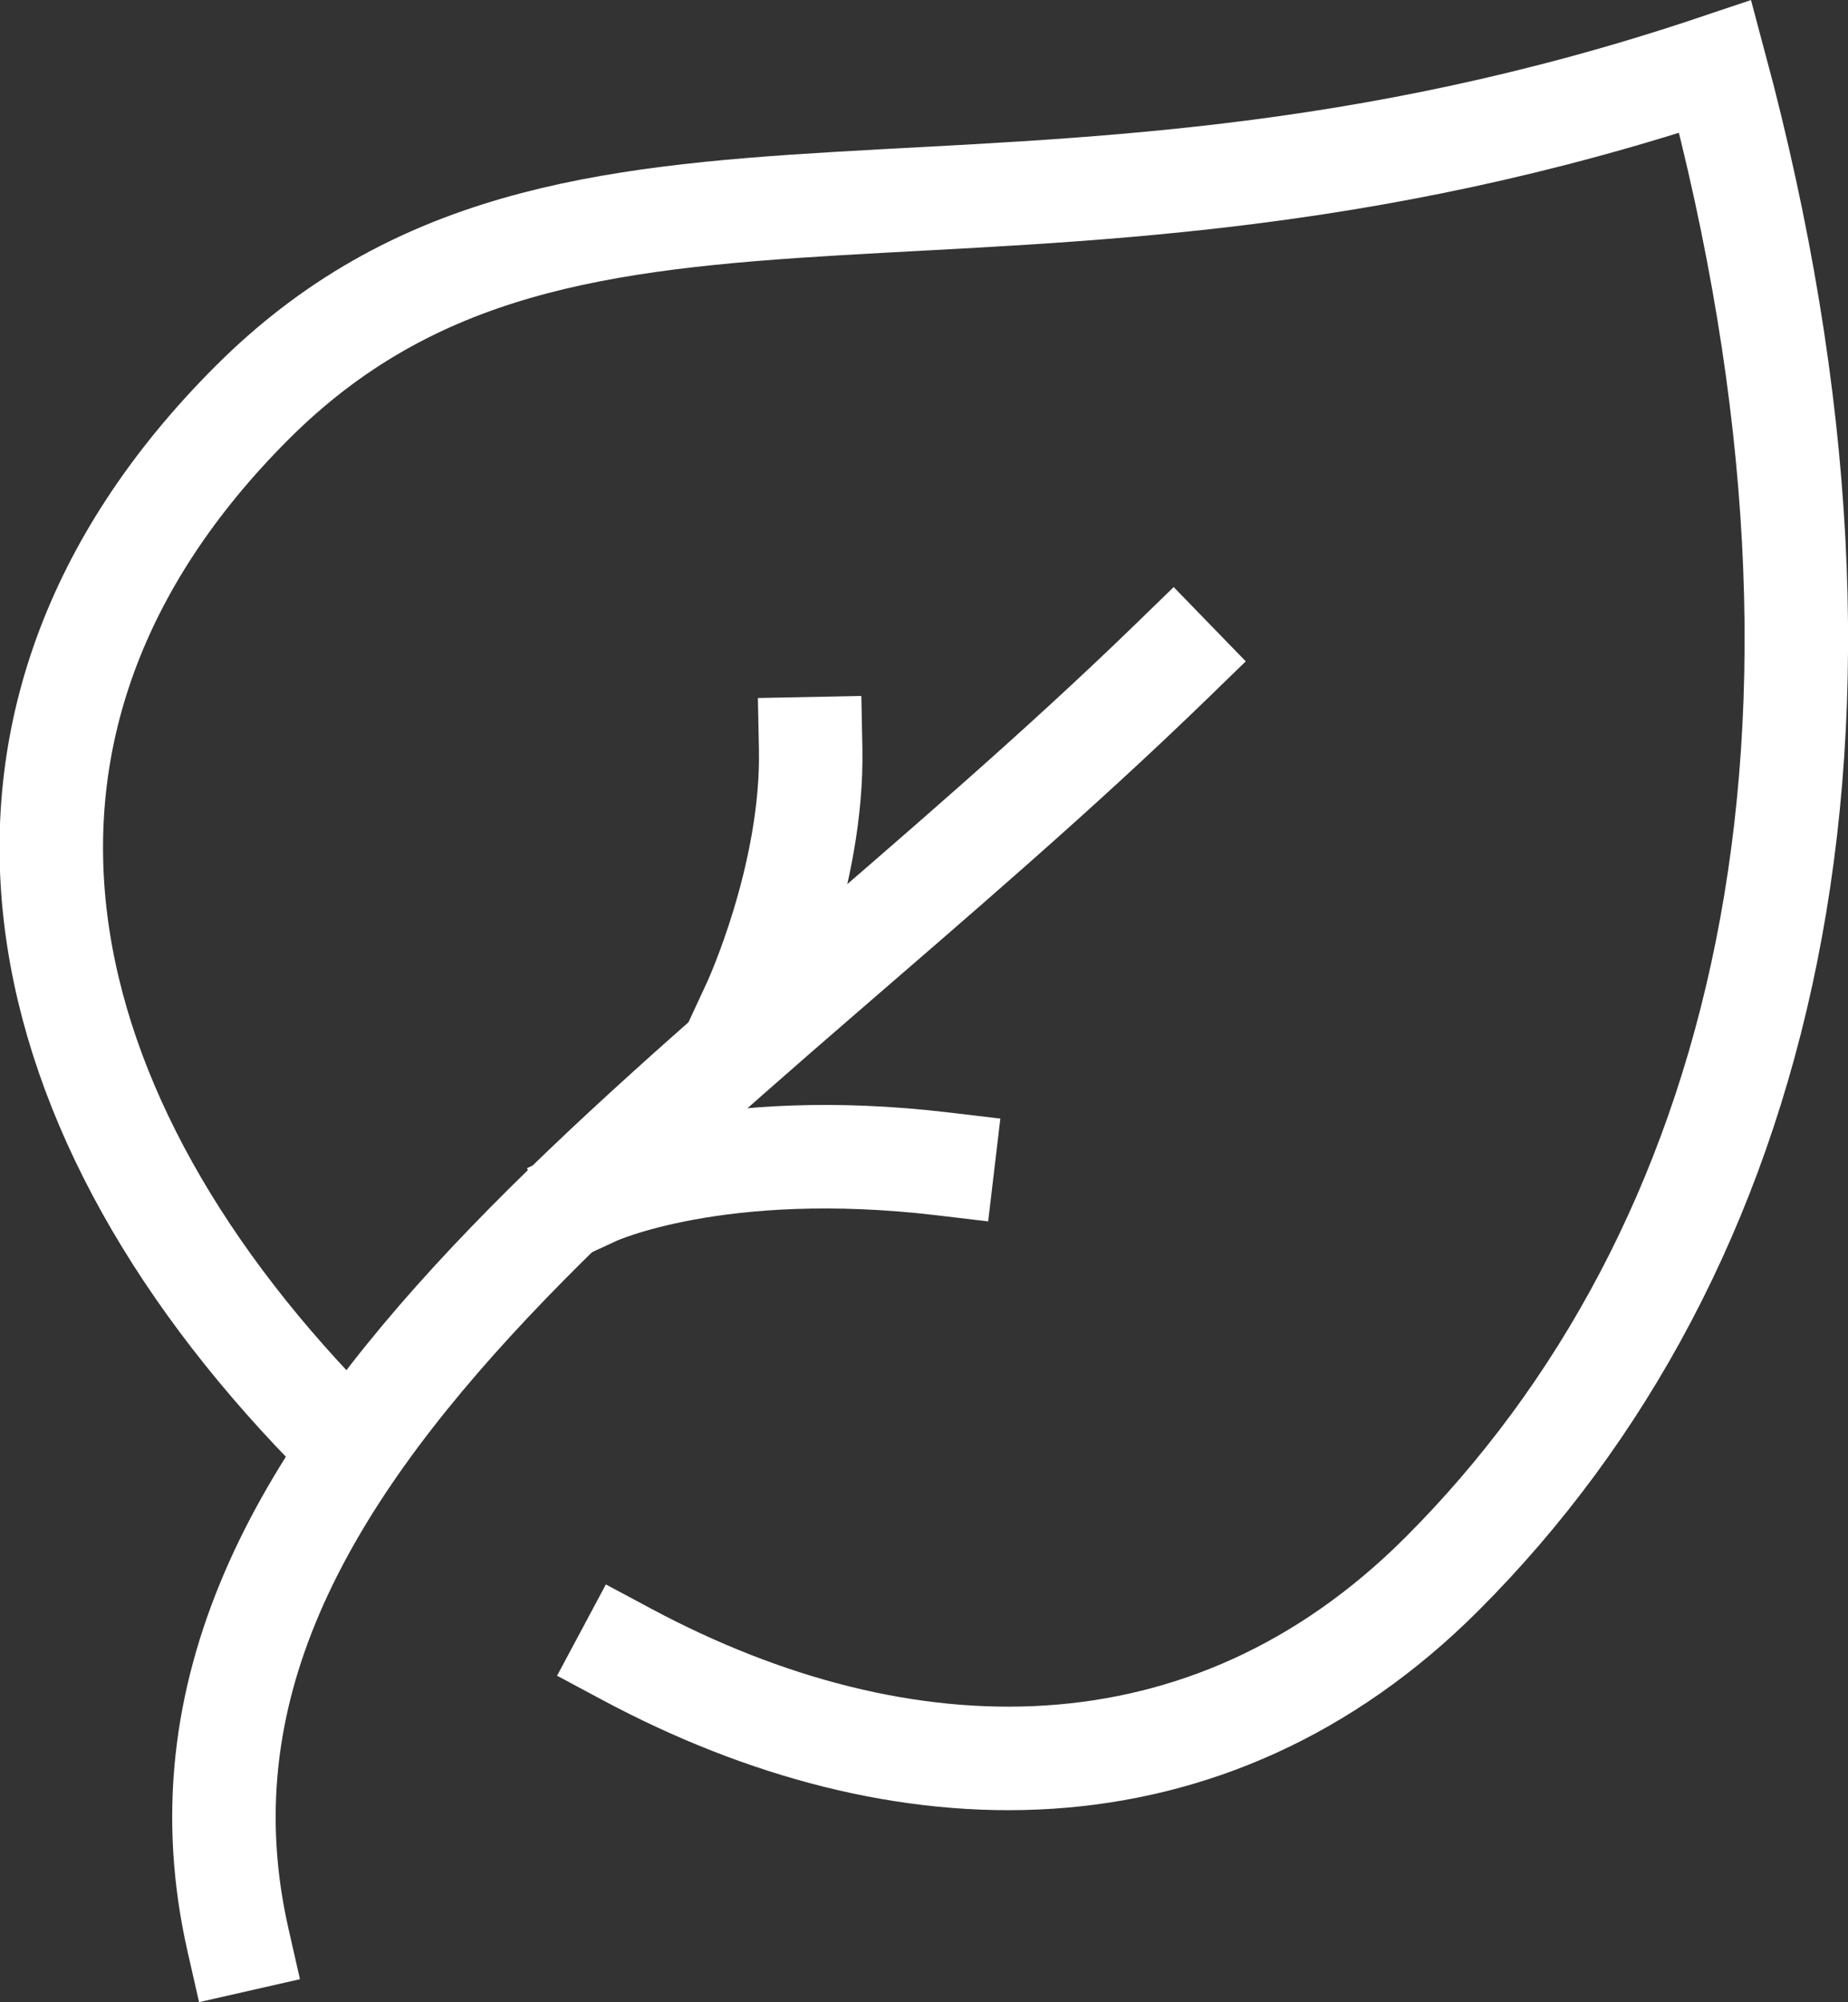
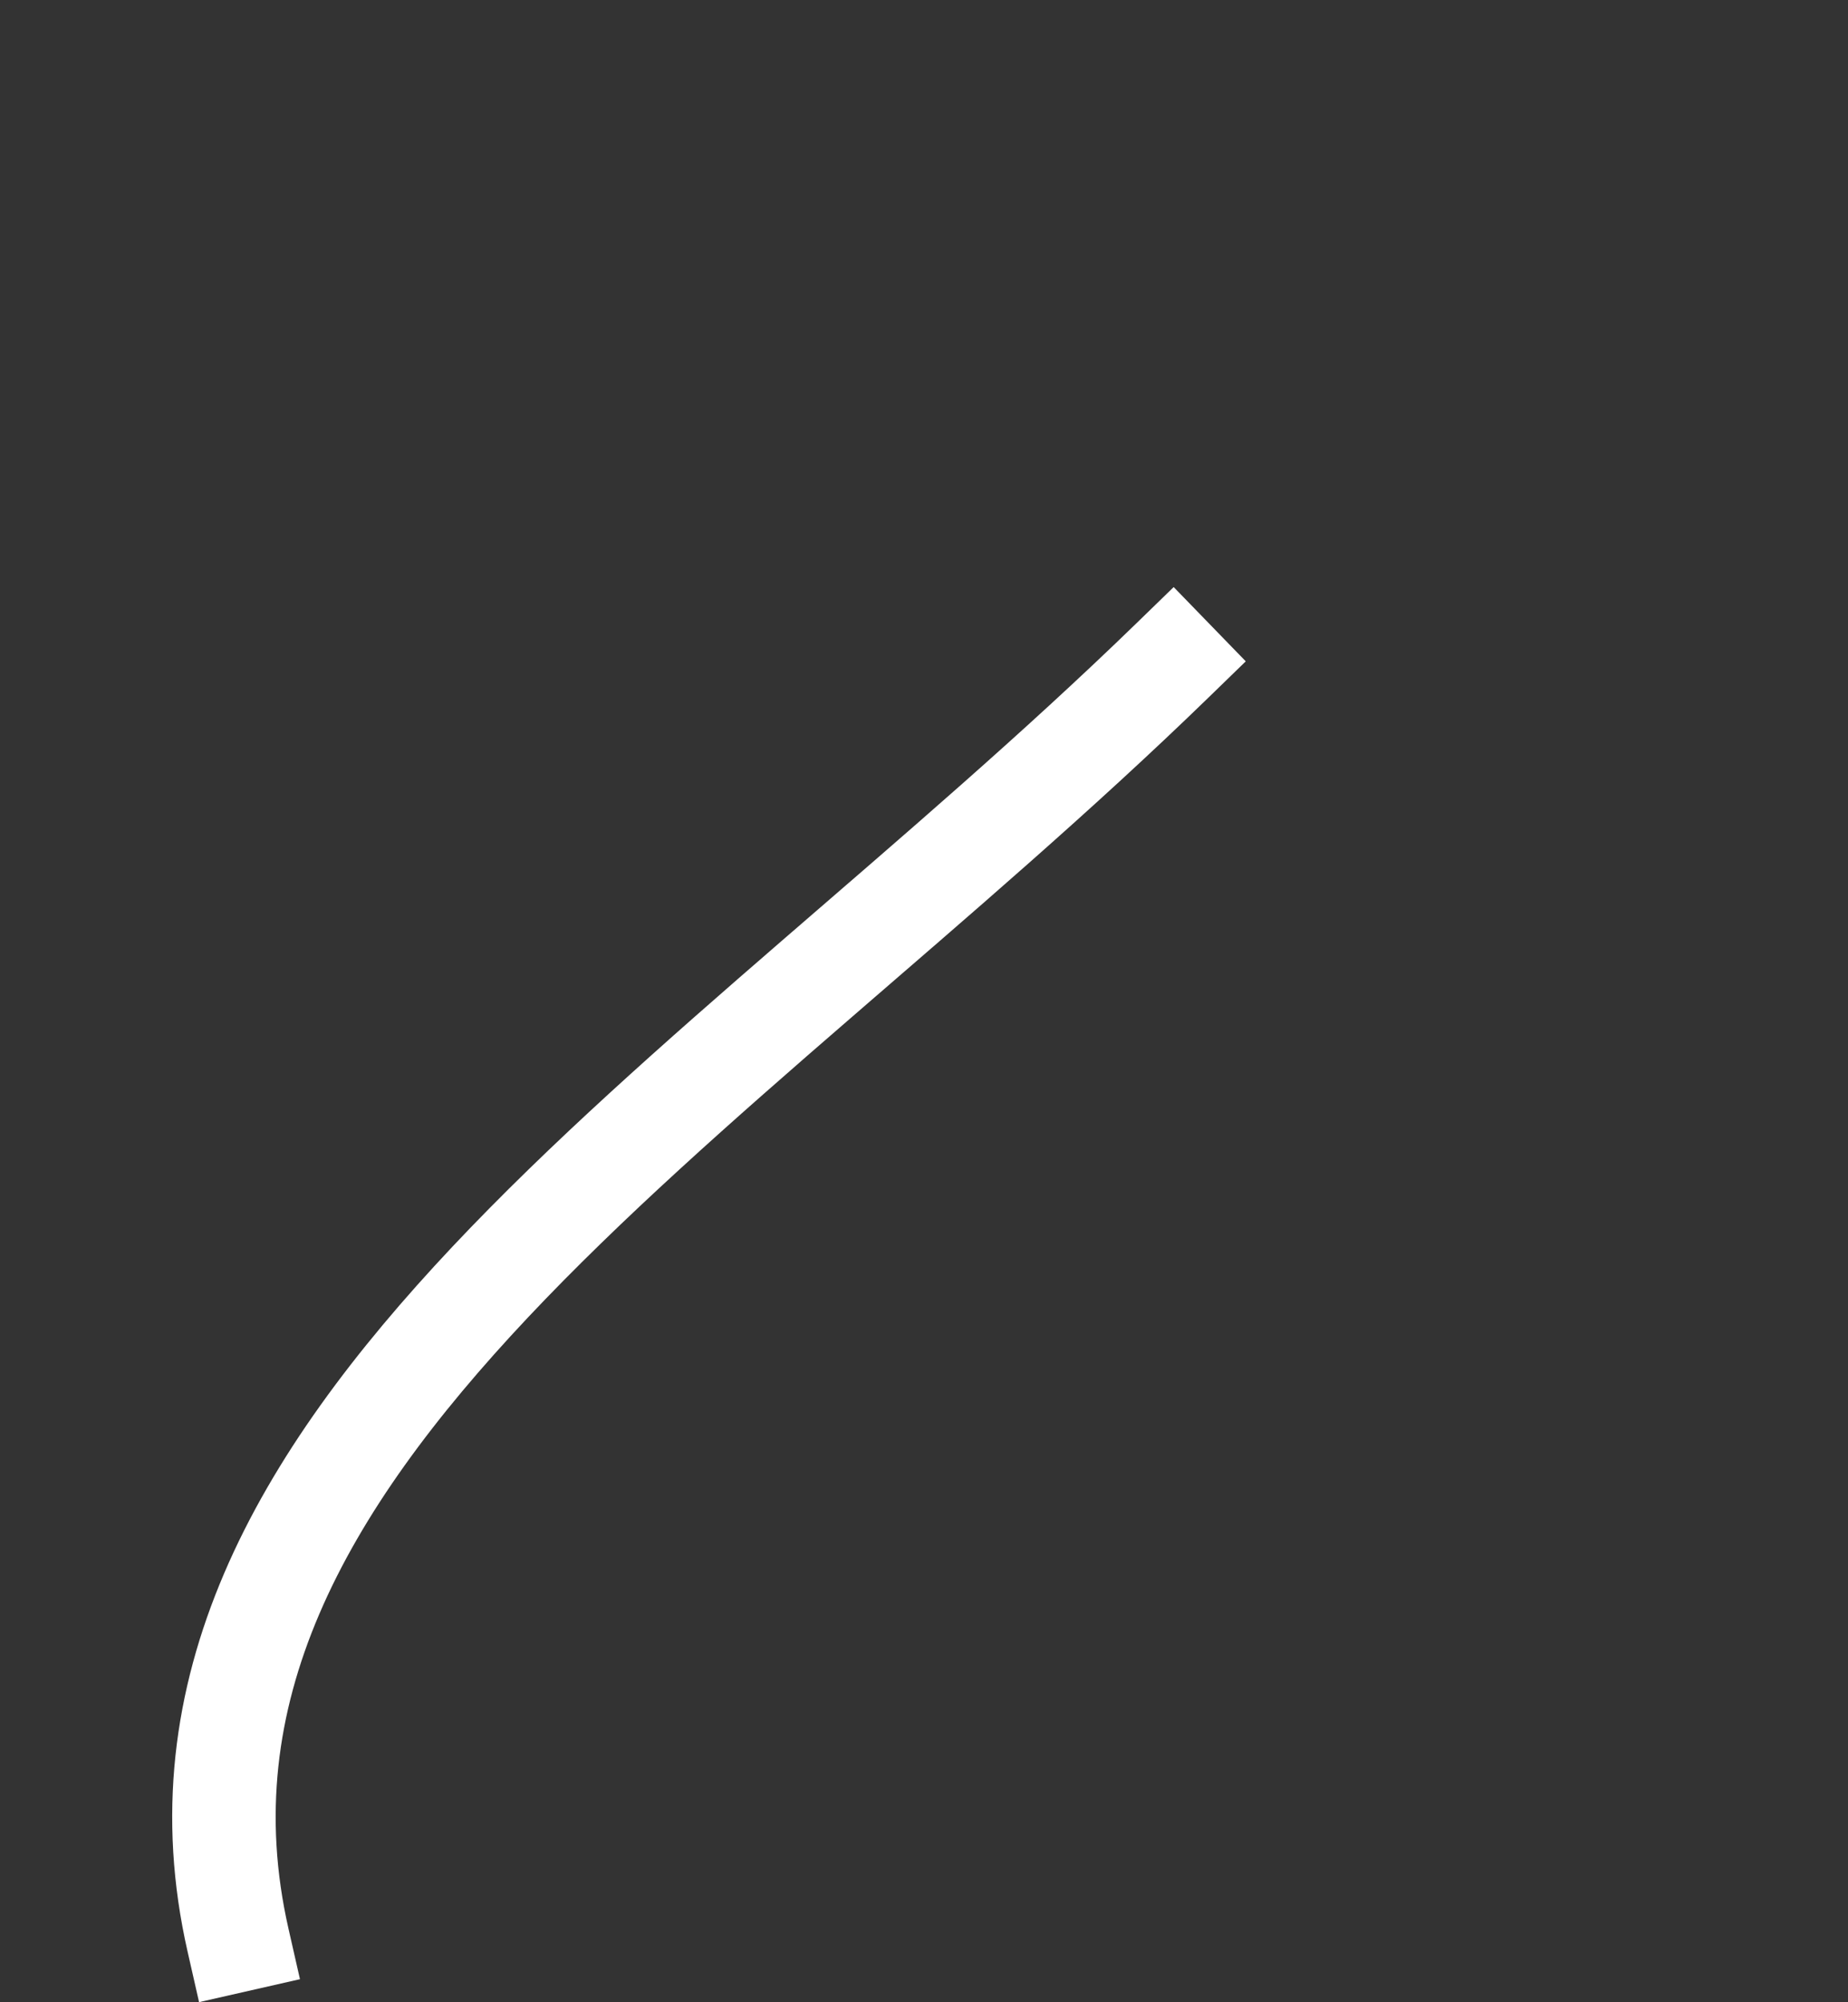
<svg xmlns="http://www.w3.org/2000/svg" width="18.896mm" height="20.462mm" version="1.1" viewBox="0 0 18.896 20.462">
  <rect x="0" y="0" width="18.896" height="20.462" fill="#333333" stroke="none" />
  <g transform="translate(-274.82 -77.238)">
    <g fill="none" stroke="#fff" stroke-linecap="square" stroke-miterlimit="10" stroke-width="1.058">
-       <path d="m278.32 91.959c-3.287-3.287-4.211-7.317-0.925-10.603 3.287-3.287 7.7-1.001 14.964-3.437 1.839 6.852 0.491 12.119-2.795 15.405-2.399 2.398-5.535 2.319-8.332 0.823" />
      <path d="m286.81 83.986c-4.714 4.578-10.709 8.009-9.556 13.081" />
-       <path d="m280.91 89.436s1.25-0.576 3.551-0.303" />
-       <path d="m282.53 87.498s0.605-1.304 0.579-2.608" />
    </g>
  </g>
</svg>